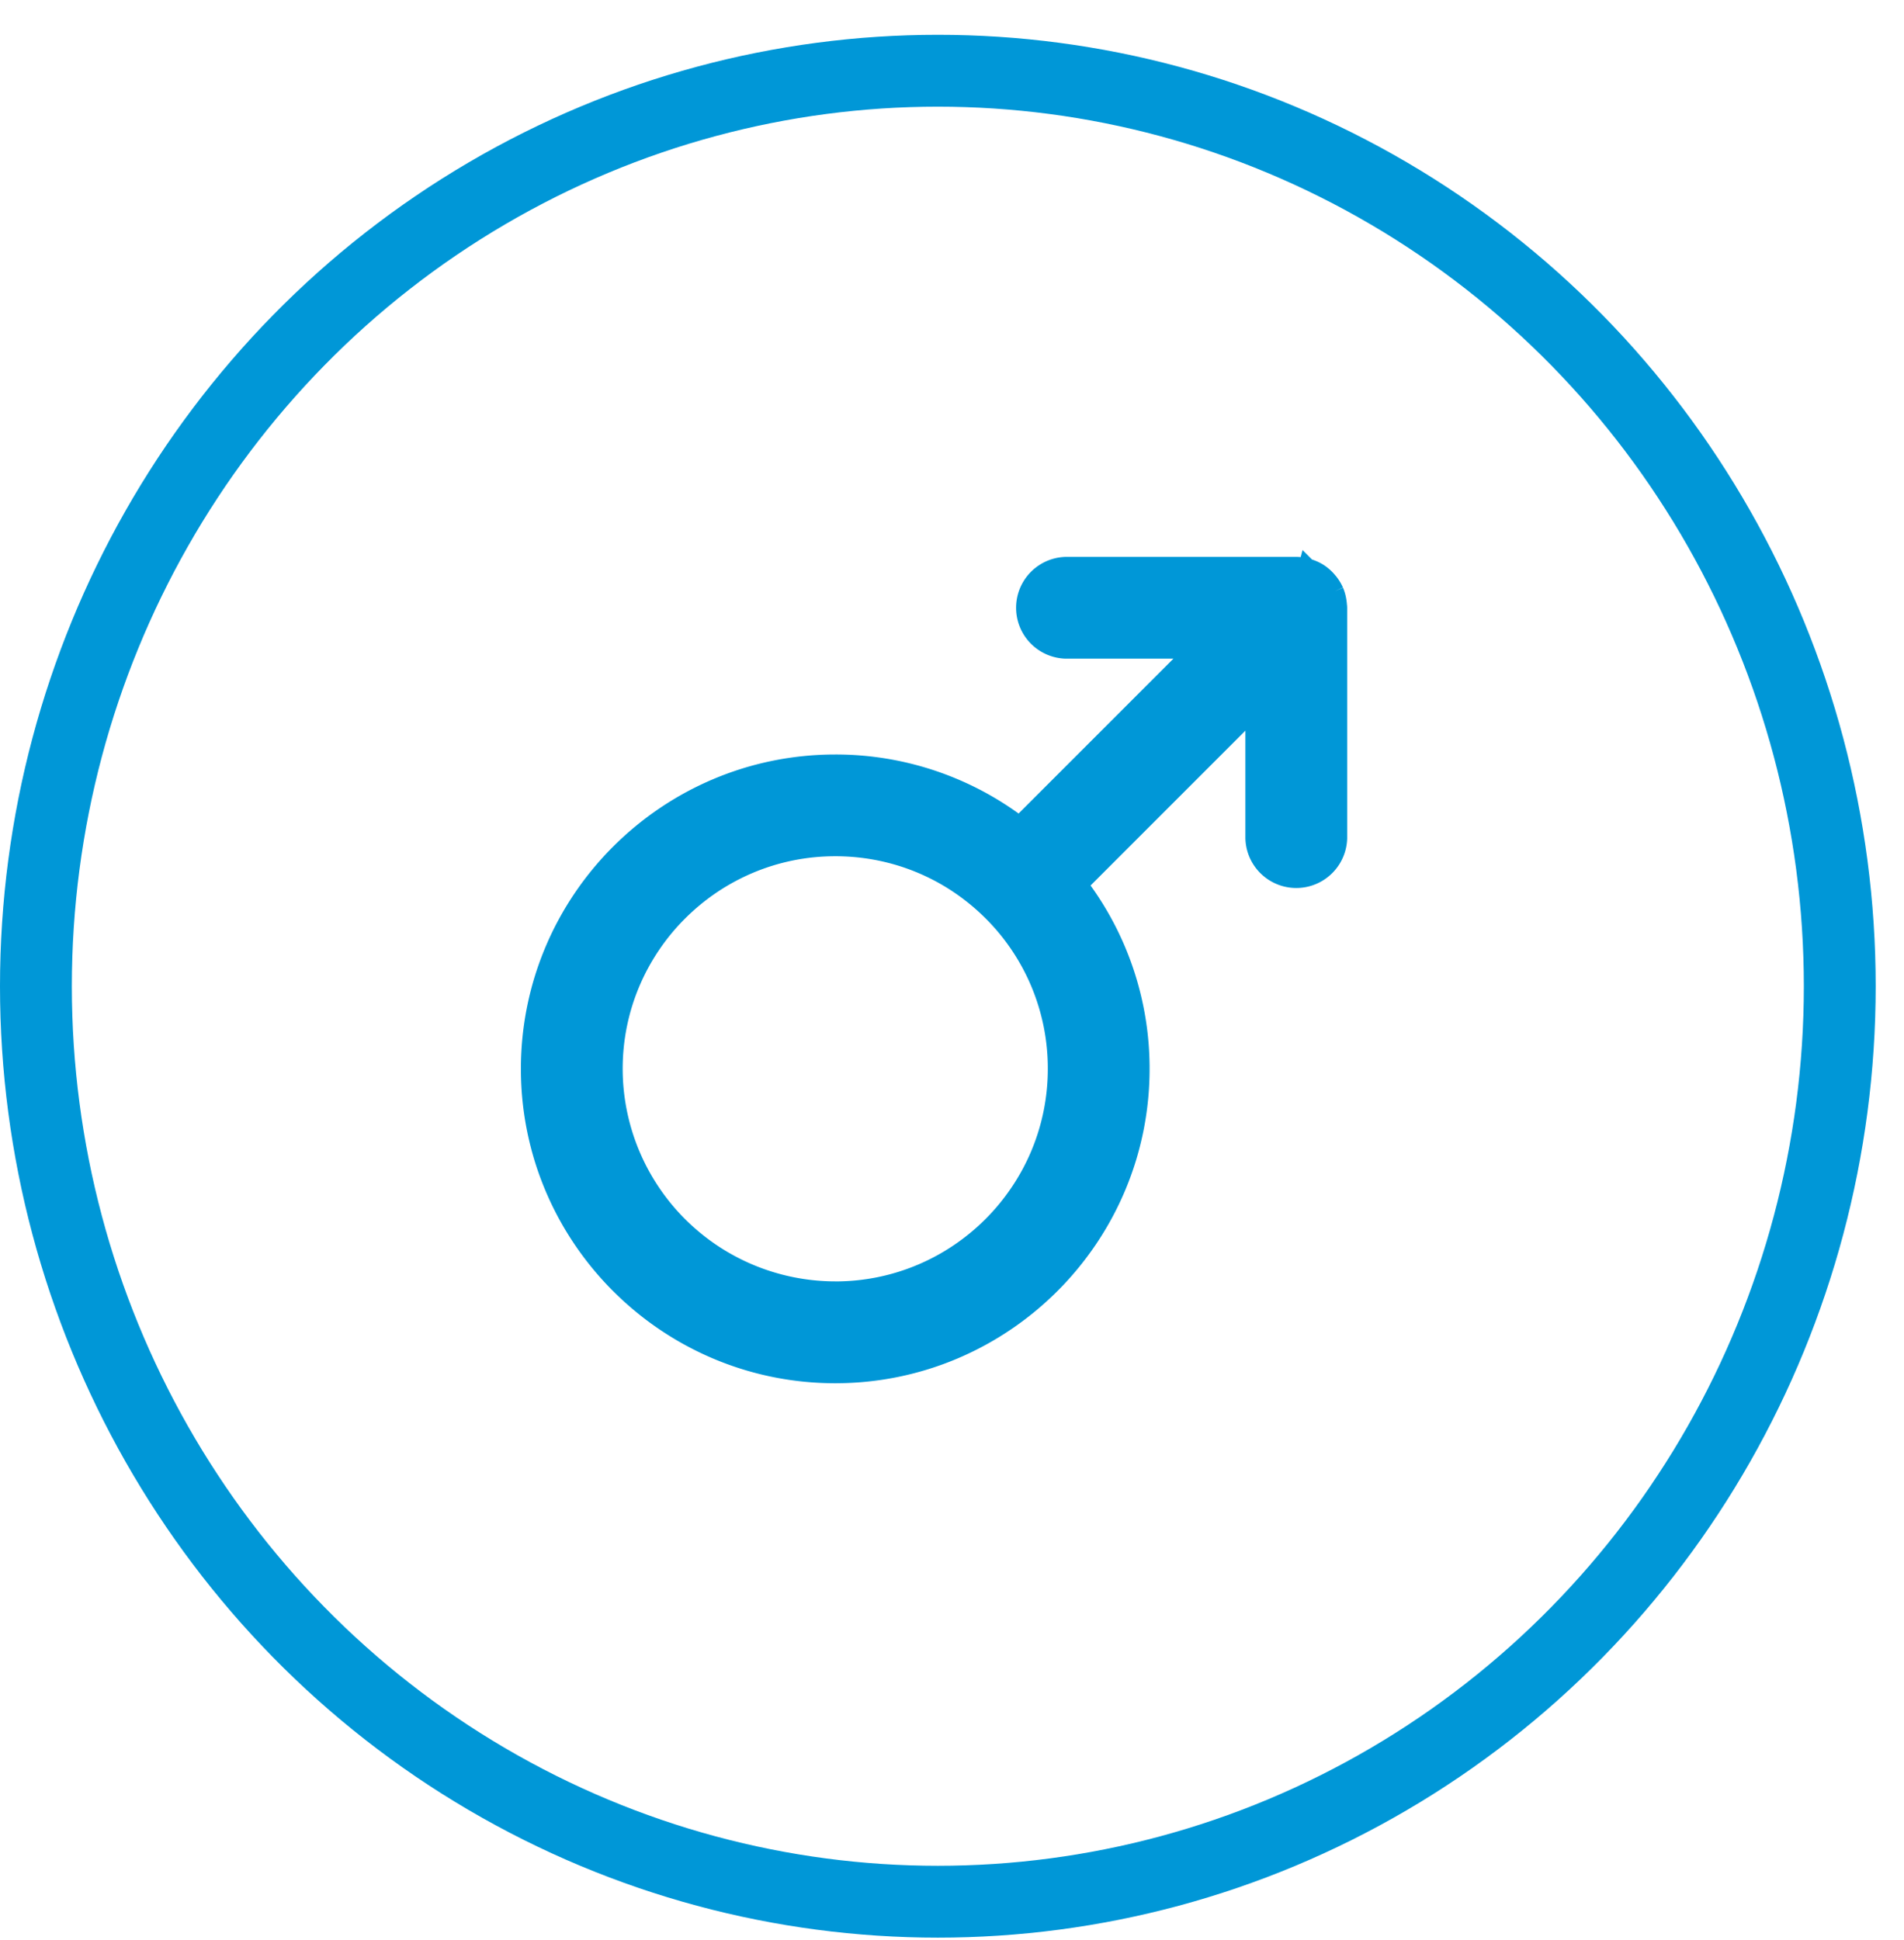
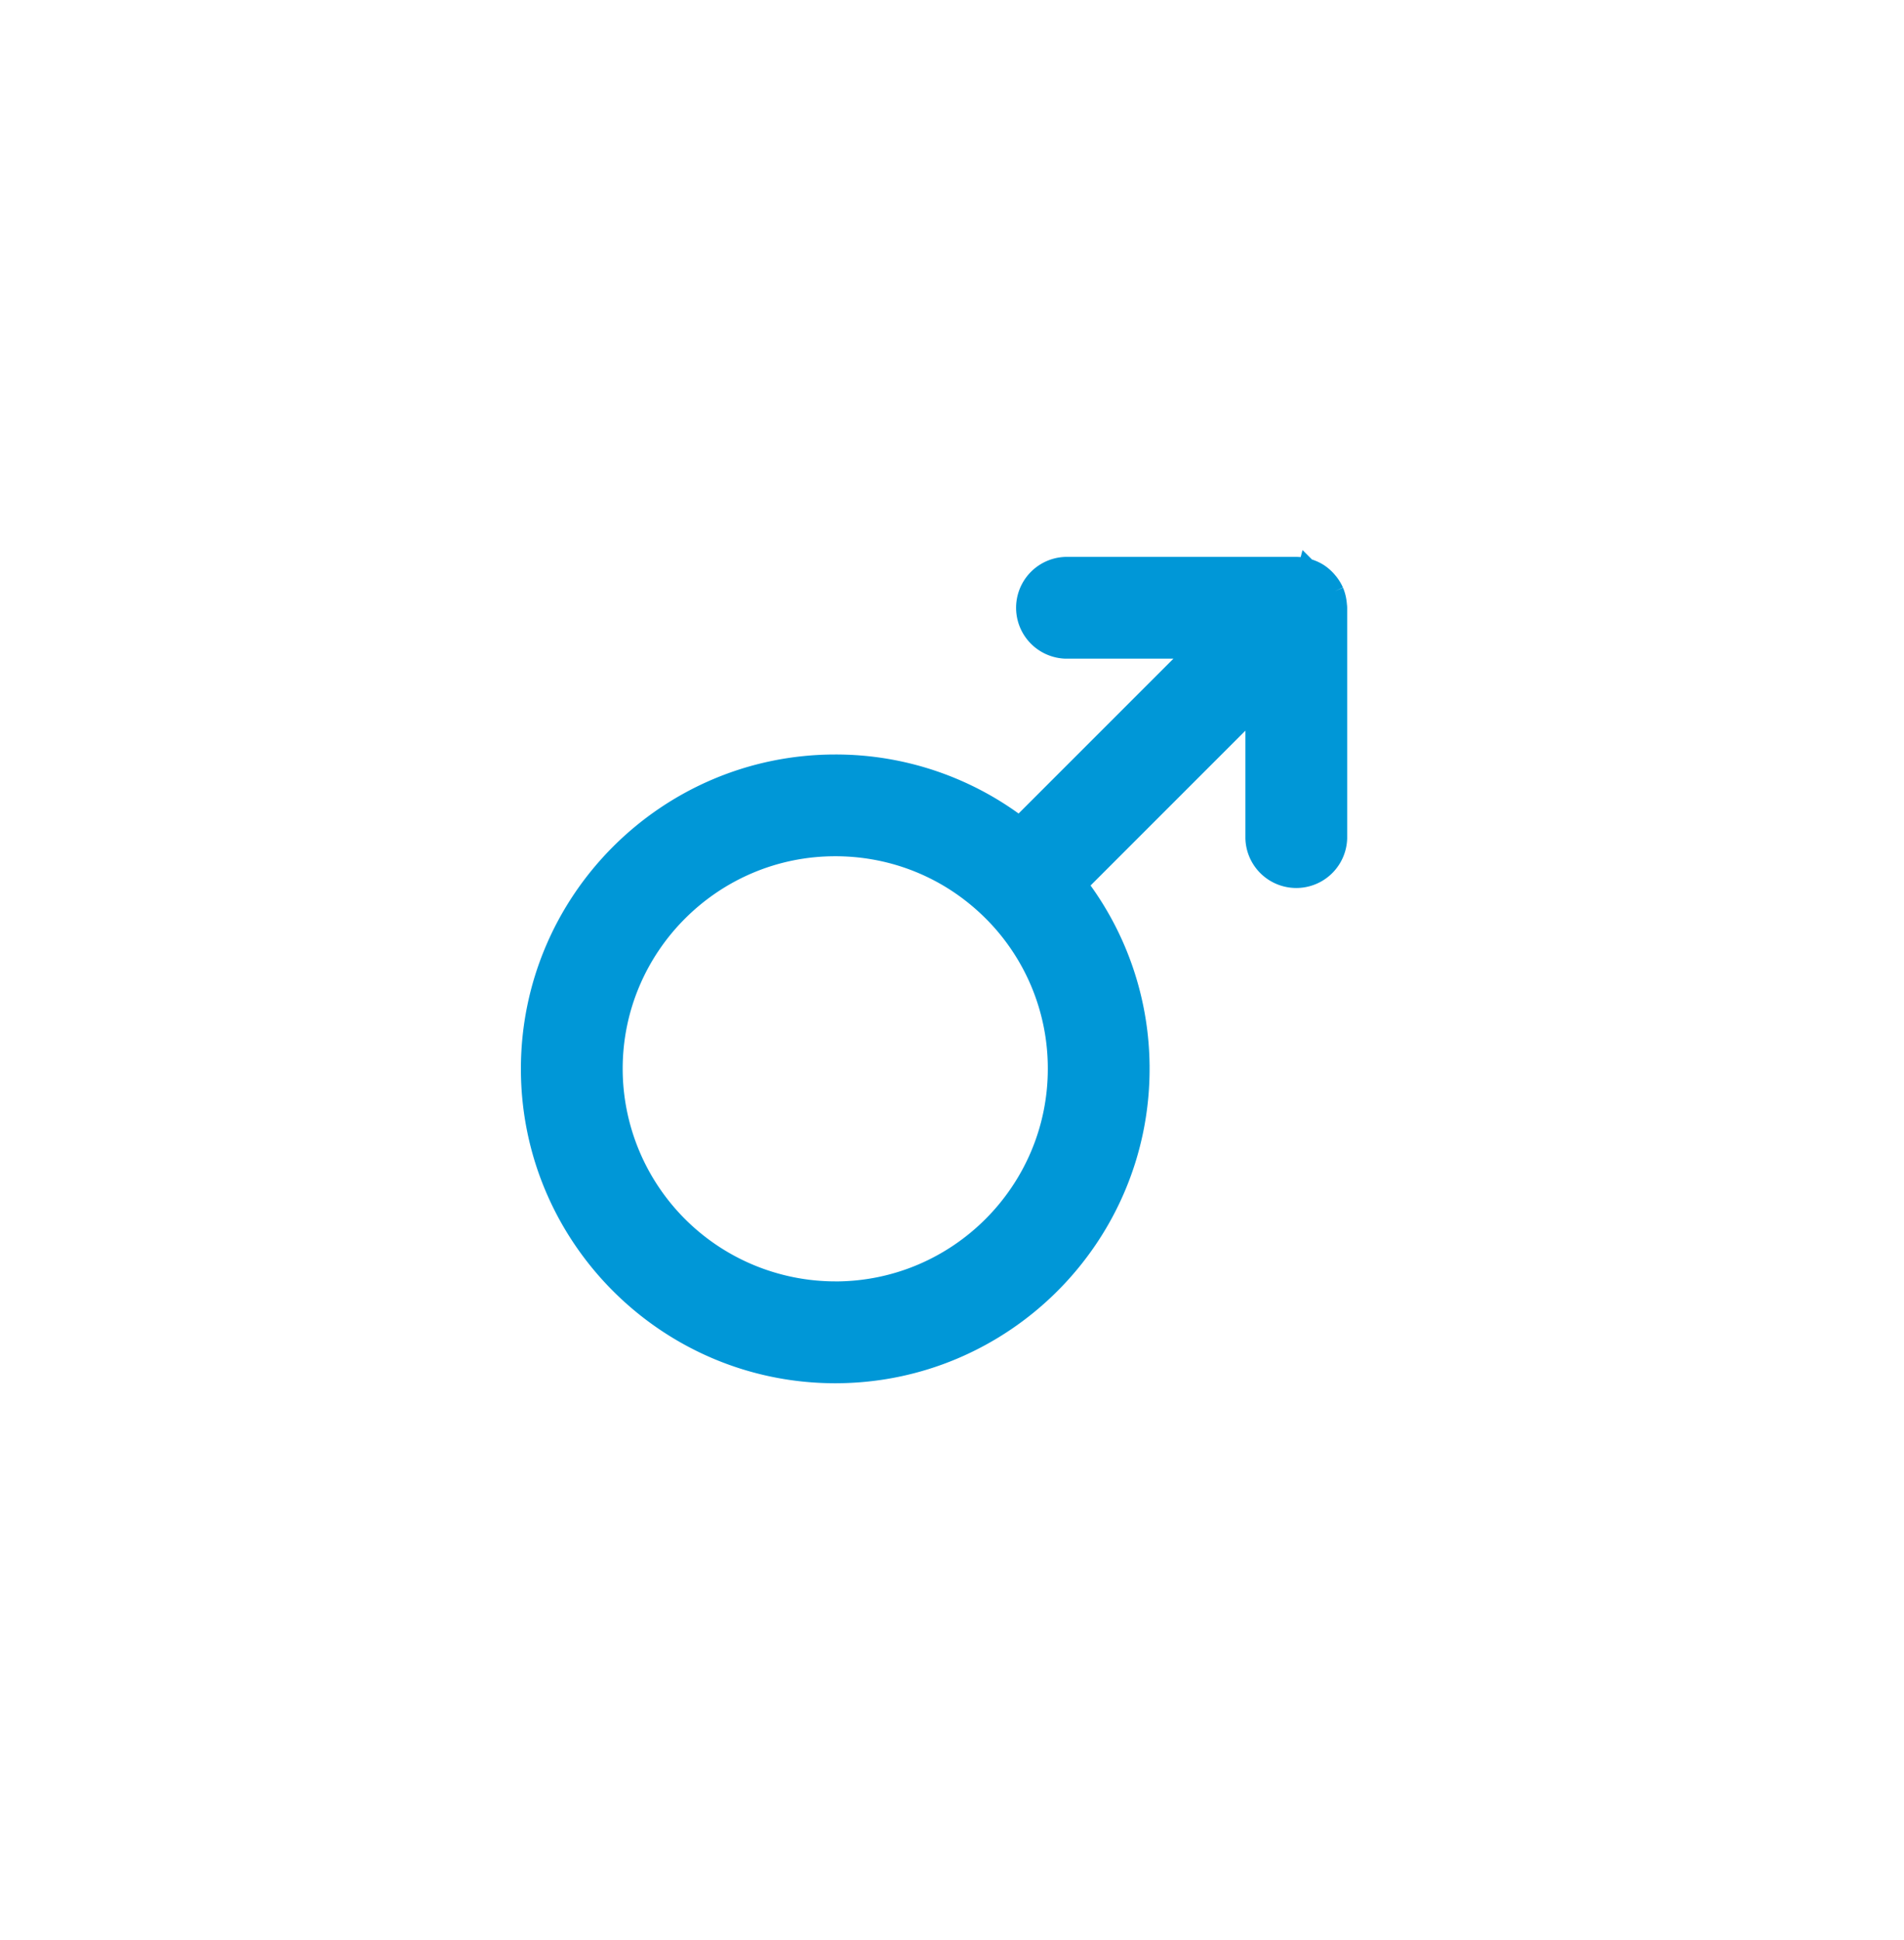
<svg xmlns="http://www.w3.org/2000/svg" width="53" height="54" fill="none">
-   <ellipse cx="26.106" cy="27.45" rx="25.106" ry="25.481" stroke="#0097D7" stroke-width="2" stroke-linecap="round" stroke-linejoin="round" />
  <path d="M37.154 16.454a1.194 1.194 0 00-.151-.25h0L37 16.201l-.002-.003-.043-.051a1.18 1.18 0 00-.24-.21 1.167 1.167 0 00-.326-.142m.765.659l.082.313s0 0 0 0m-.082-.313a1.174 1.174 0 01.082.313m-.082-.313l.082.313m-.847-.972s0 0 0 0l-.065.241.064-.242s0 0 0 0zm0 0a1.162 1.162 0 00-.306-.045h-6.416a1.167 1.167 0 000 2.333h3.6l-4.889 4.889a8.45 8.45 0 00-5.128-1.722c-4.687 0-8.5 3.813-8.5 8.5 0 4.687 3.813 8.5 8.5 8.5 4.687 0 8.5-3.813 8.5-8.5a8.45 8.45 0 00-1.722-5.128l4.889-4.889v3.6a1.167 1.167 0 002.333 0v-6.416c0-.028-.003-.051-.005-.062h0l-.001-.011s0 0 0 0a1.196 1.196 0 00-.008-.078m-.544-.84h.002-.002zm0 0s0 0 0 0h0zM23.25 35.915a6.174 6.174 0 01-6.167-6.166c0-3.4 2.767-6.167 6.167-6.167 1.647 0 3.196.64 4.362 1.803a6.143 6.143 0 011.805 4.364c0 3.4-2.767 6.167-6.167 6.167z" fill="#0097D7" stroke="#0097D7" stroke-width=".5" />
</svg>